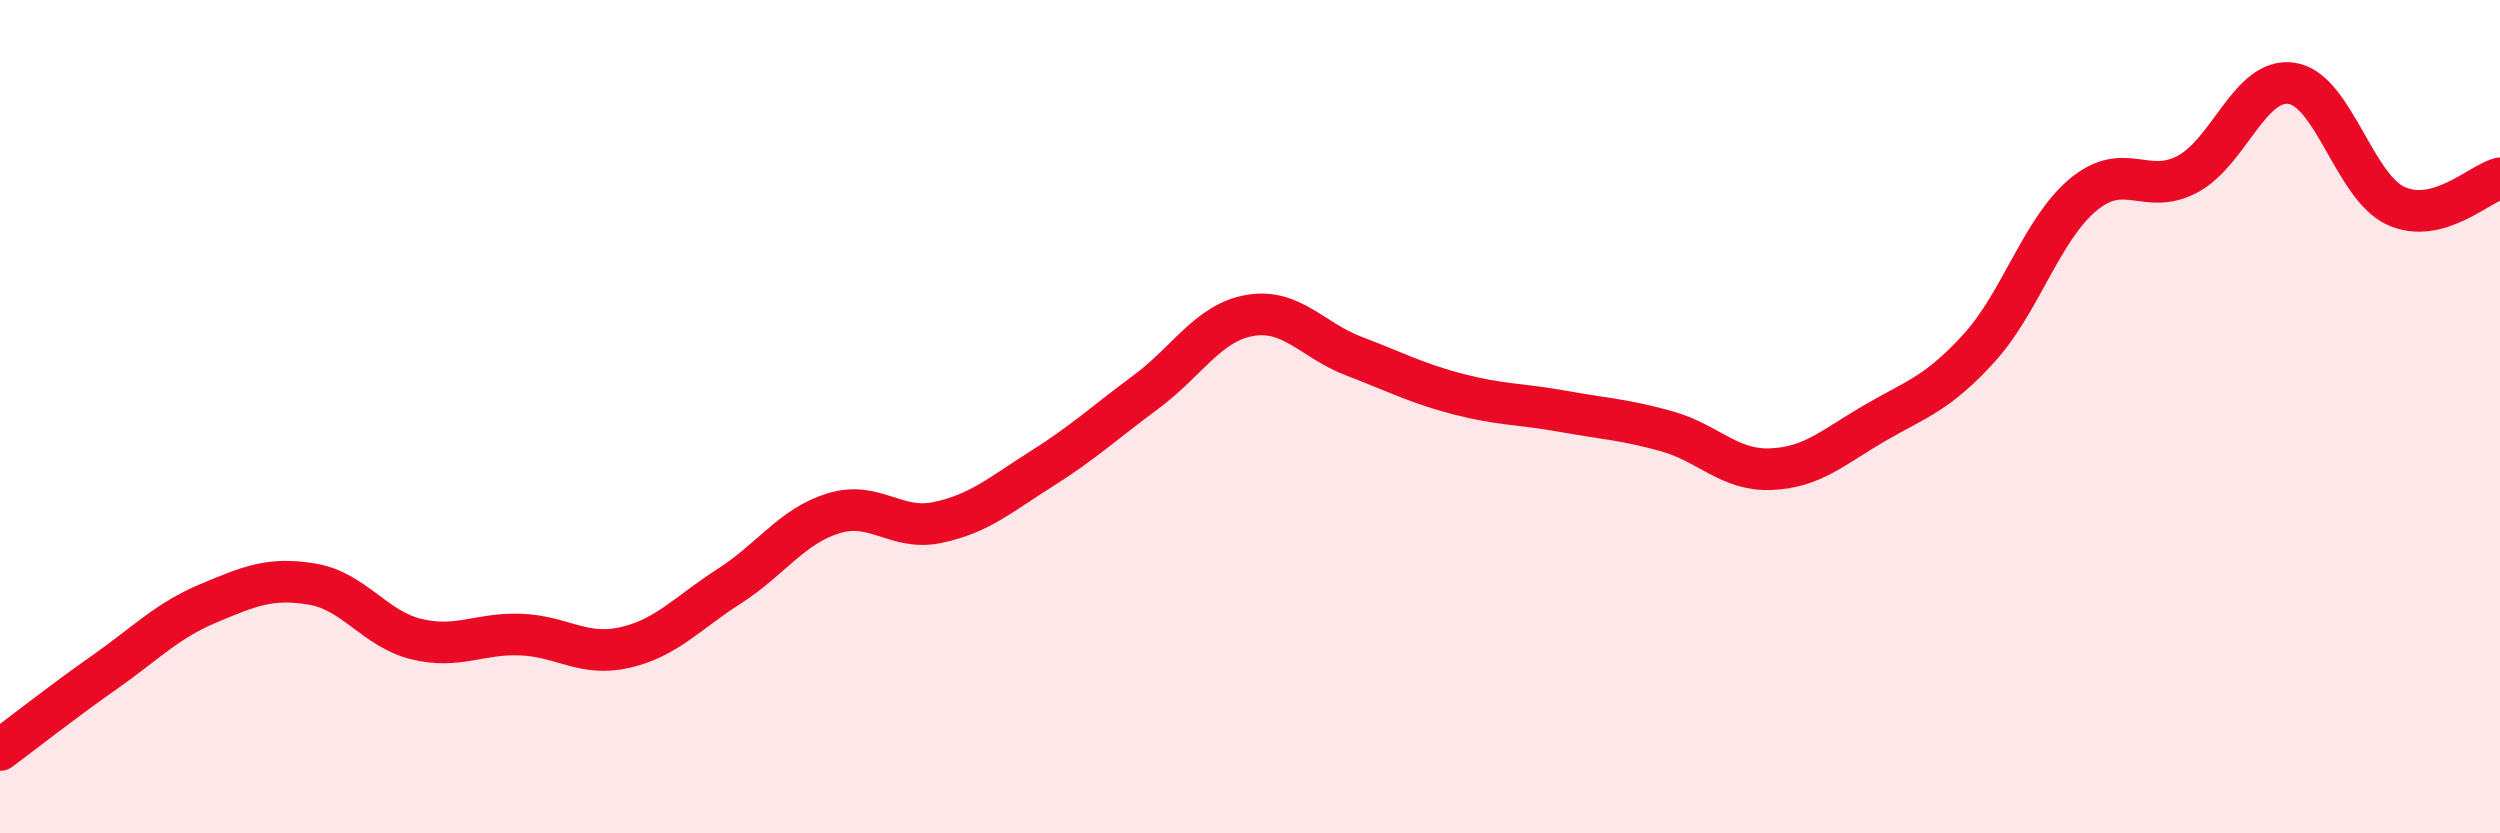
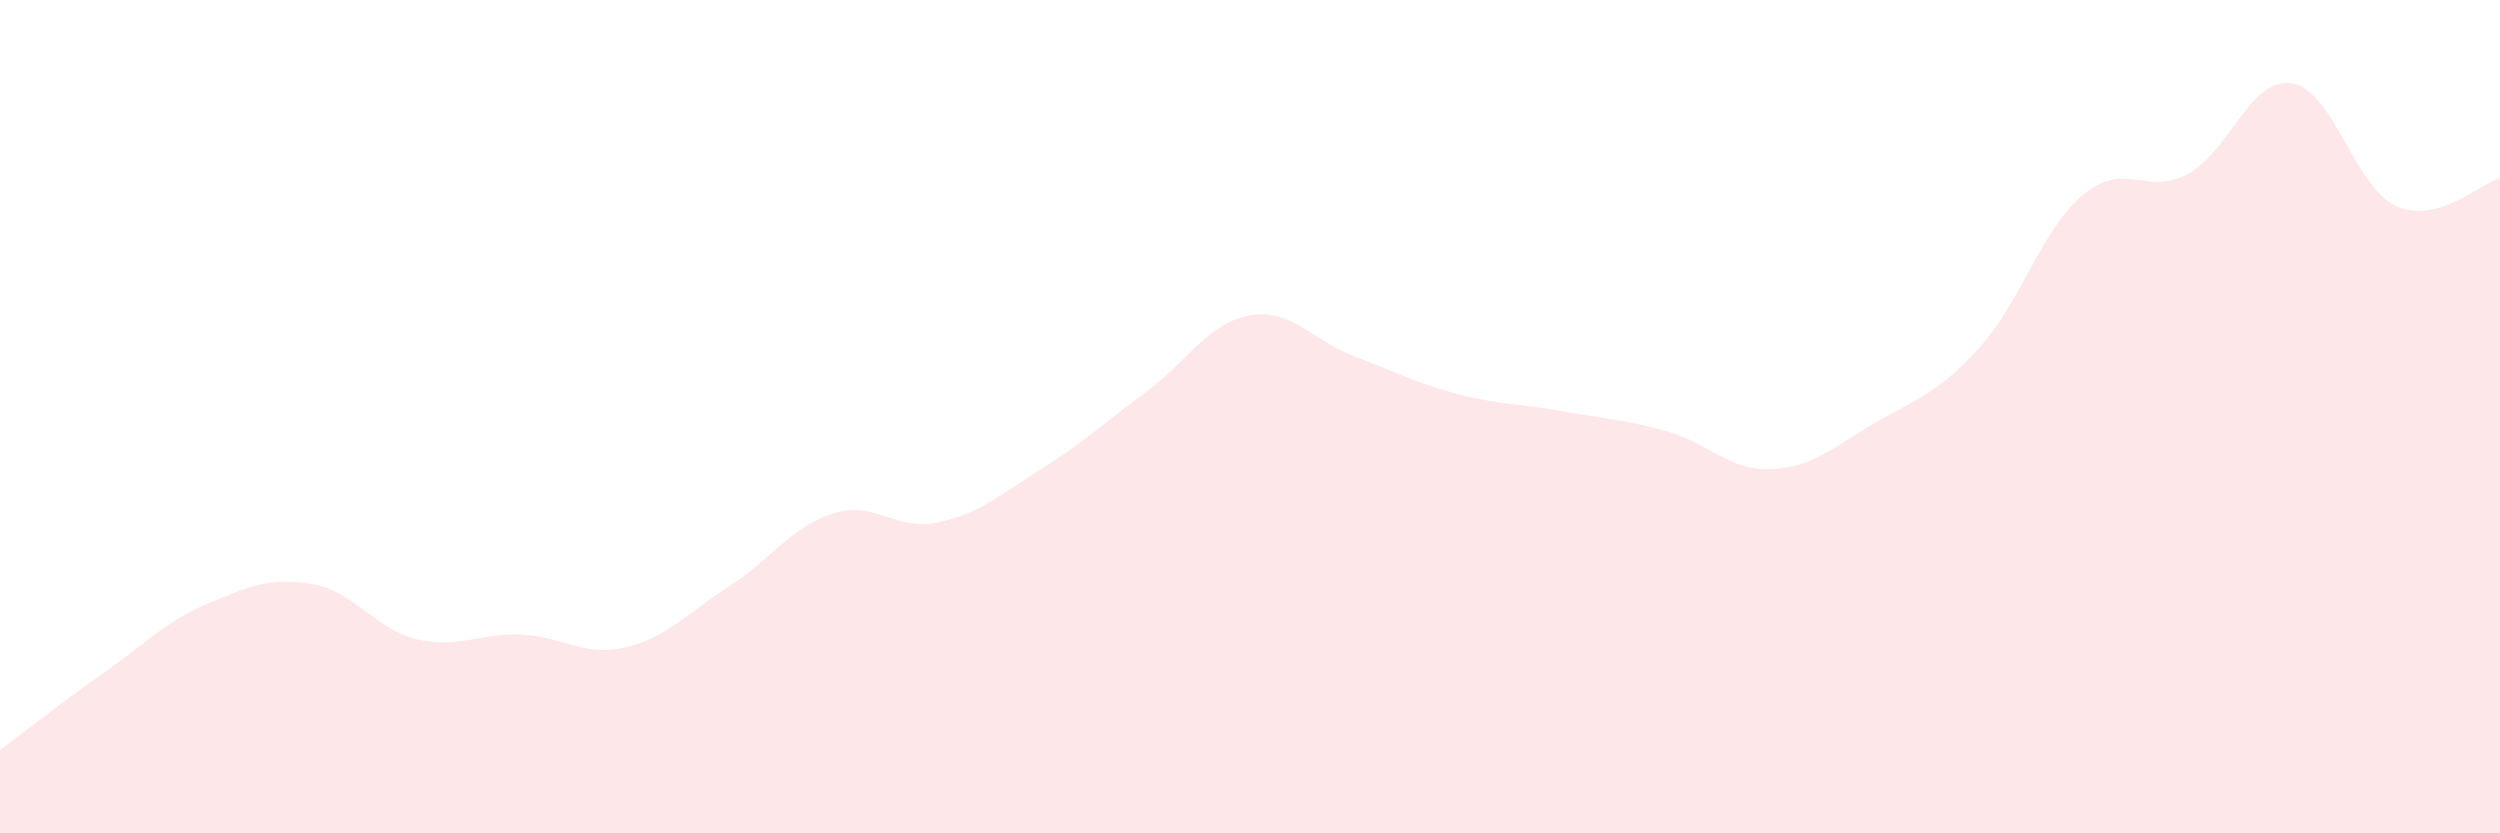
<svg xmlns="http://www.w3.org/2000/svg" width="60" height="20" viewBox="0 0 60 20">
  <path d="M 0,18 C 0.5,17.63 1.5,16.84 2.5,16.14 C 3.5,15.44 4,14.9 5,14.48 C 6,14.06 6.5,13.85 7.5,14.02 C 8.5,14.19 9,15.1 10,15.34 C 11,15.58 11.5,15.19 12.5,15.23 C 13.5,15.27 14,15.77 15,15.54 C 16,15.31 16.5,14.71 17.5,14.07 C 18.5,13.43 19,12.63 20,12.32 C 21,12.01 21.5,12.75 22.5,12.54 C 23.5,12.33 24,11.88 25,11.25 C 26,10.62 26.5,10.15 27.5,9.41 C 28.5,8.67 29,7.74 30,7.57 C 31,7.4 31.5,8.17 32.5,8.55 C 33.5,8.93 34,9.2 35,9.46 C 36,9.72 36.5,9.69 37.5,9.87 C 38.5,10.05 39,10.07 40,10.35 C 41,10.63 41.5,11.3 42.5,11.26 C 43.5,11.22 44,10.73 45,10.15 C 46,9.57 46.5,9.45 47.5,8.35 C 48.5,7.25 49,5.5 50,4.67 C 51,3.84 51.5,4.71 52.5,4.18 C 53.5,3.65 54,1.85 55,2 C 56,2.15 56.5,4.48 57.5,4.94 C 58.5,5.4 59.5,4.41 60,4.28L60 20L0 20Z" fill="#EB0A25" opacity="0.1" stroke-linecap="round" stroke-linejoin="round" />
-   <path d="M 0,18 C 0.5,17.63 1.5,16.84 2.5,16.14 C 3.5,15.44 4,14.9 5,14.48 C 6,14.06 6.5,13.85 7.5,14.02 C 8.5,14.19 9,15.1 10,15.34 C 11,15.58 11.5,15.19 12.5,15.23 C 13.5,15.27 14,15.77 15,15.54 C 16,15.31 16.5,14.71 17.5,14.07 C 18.5,13.43 19,12.63 20,12.32 C 21,12.01 21.5,12.75 22.5,12.54 C 23.5,12.33 24,11.88 25,11.25 C 26,10.62 26.5,10.15 27.5,9.41 C 28.5,8.67 29,7.74 30,7.57 C 31,7.4 31.5,8.17 32.5,8.55 C 33.5,8.93 34,9.2 35,9.46 C 36,9.72 36.5,9.69 37.5,9.87 C 38.5,10.05 39,10.07 40,10.35 C 41,10.63 41.5,11.3 42.5,11.26 C 43.5,11.22 44,10.73 45,10.15 C 46,9.57 46.5,9.45 47.5,8.35 C 48.5,7.25 49,5.5 50,4.67 C 51,3.84 51.5,4.71 52.5,4.18 C 53.5,3.65 54,1.85 55,2 C 56,2.15 56.5,4.48 57.5,4.94 C 58.5,5.4 59.5,4.41 60,4.28" stroke="#EB0A25" stroke-width="1" fill="none" stroke-linecap="round" stroke-linejoin="round" />
</svg>